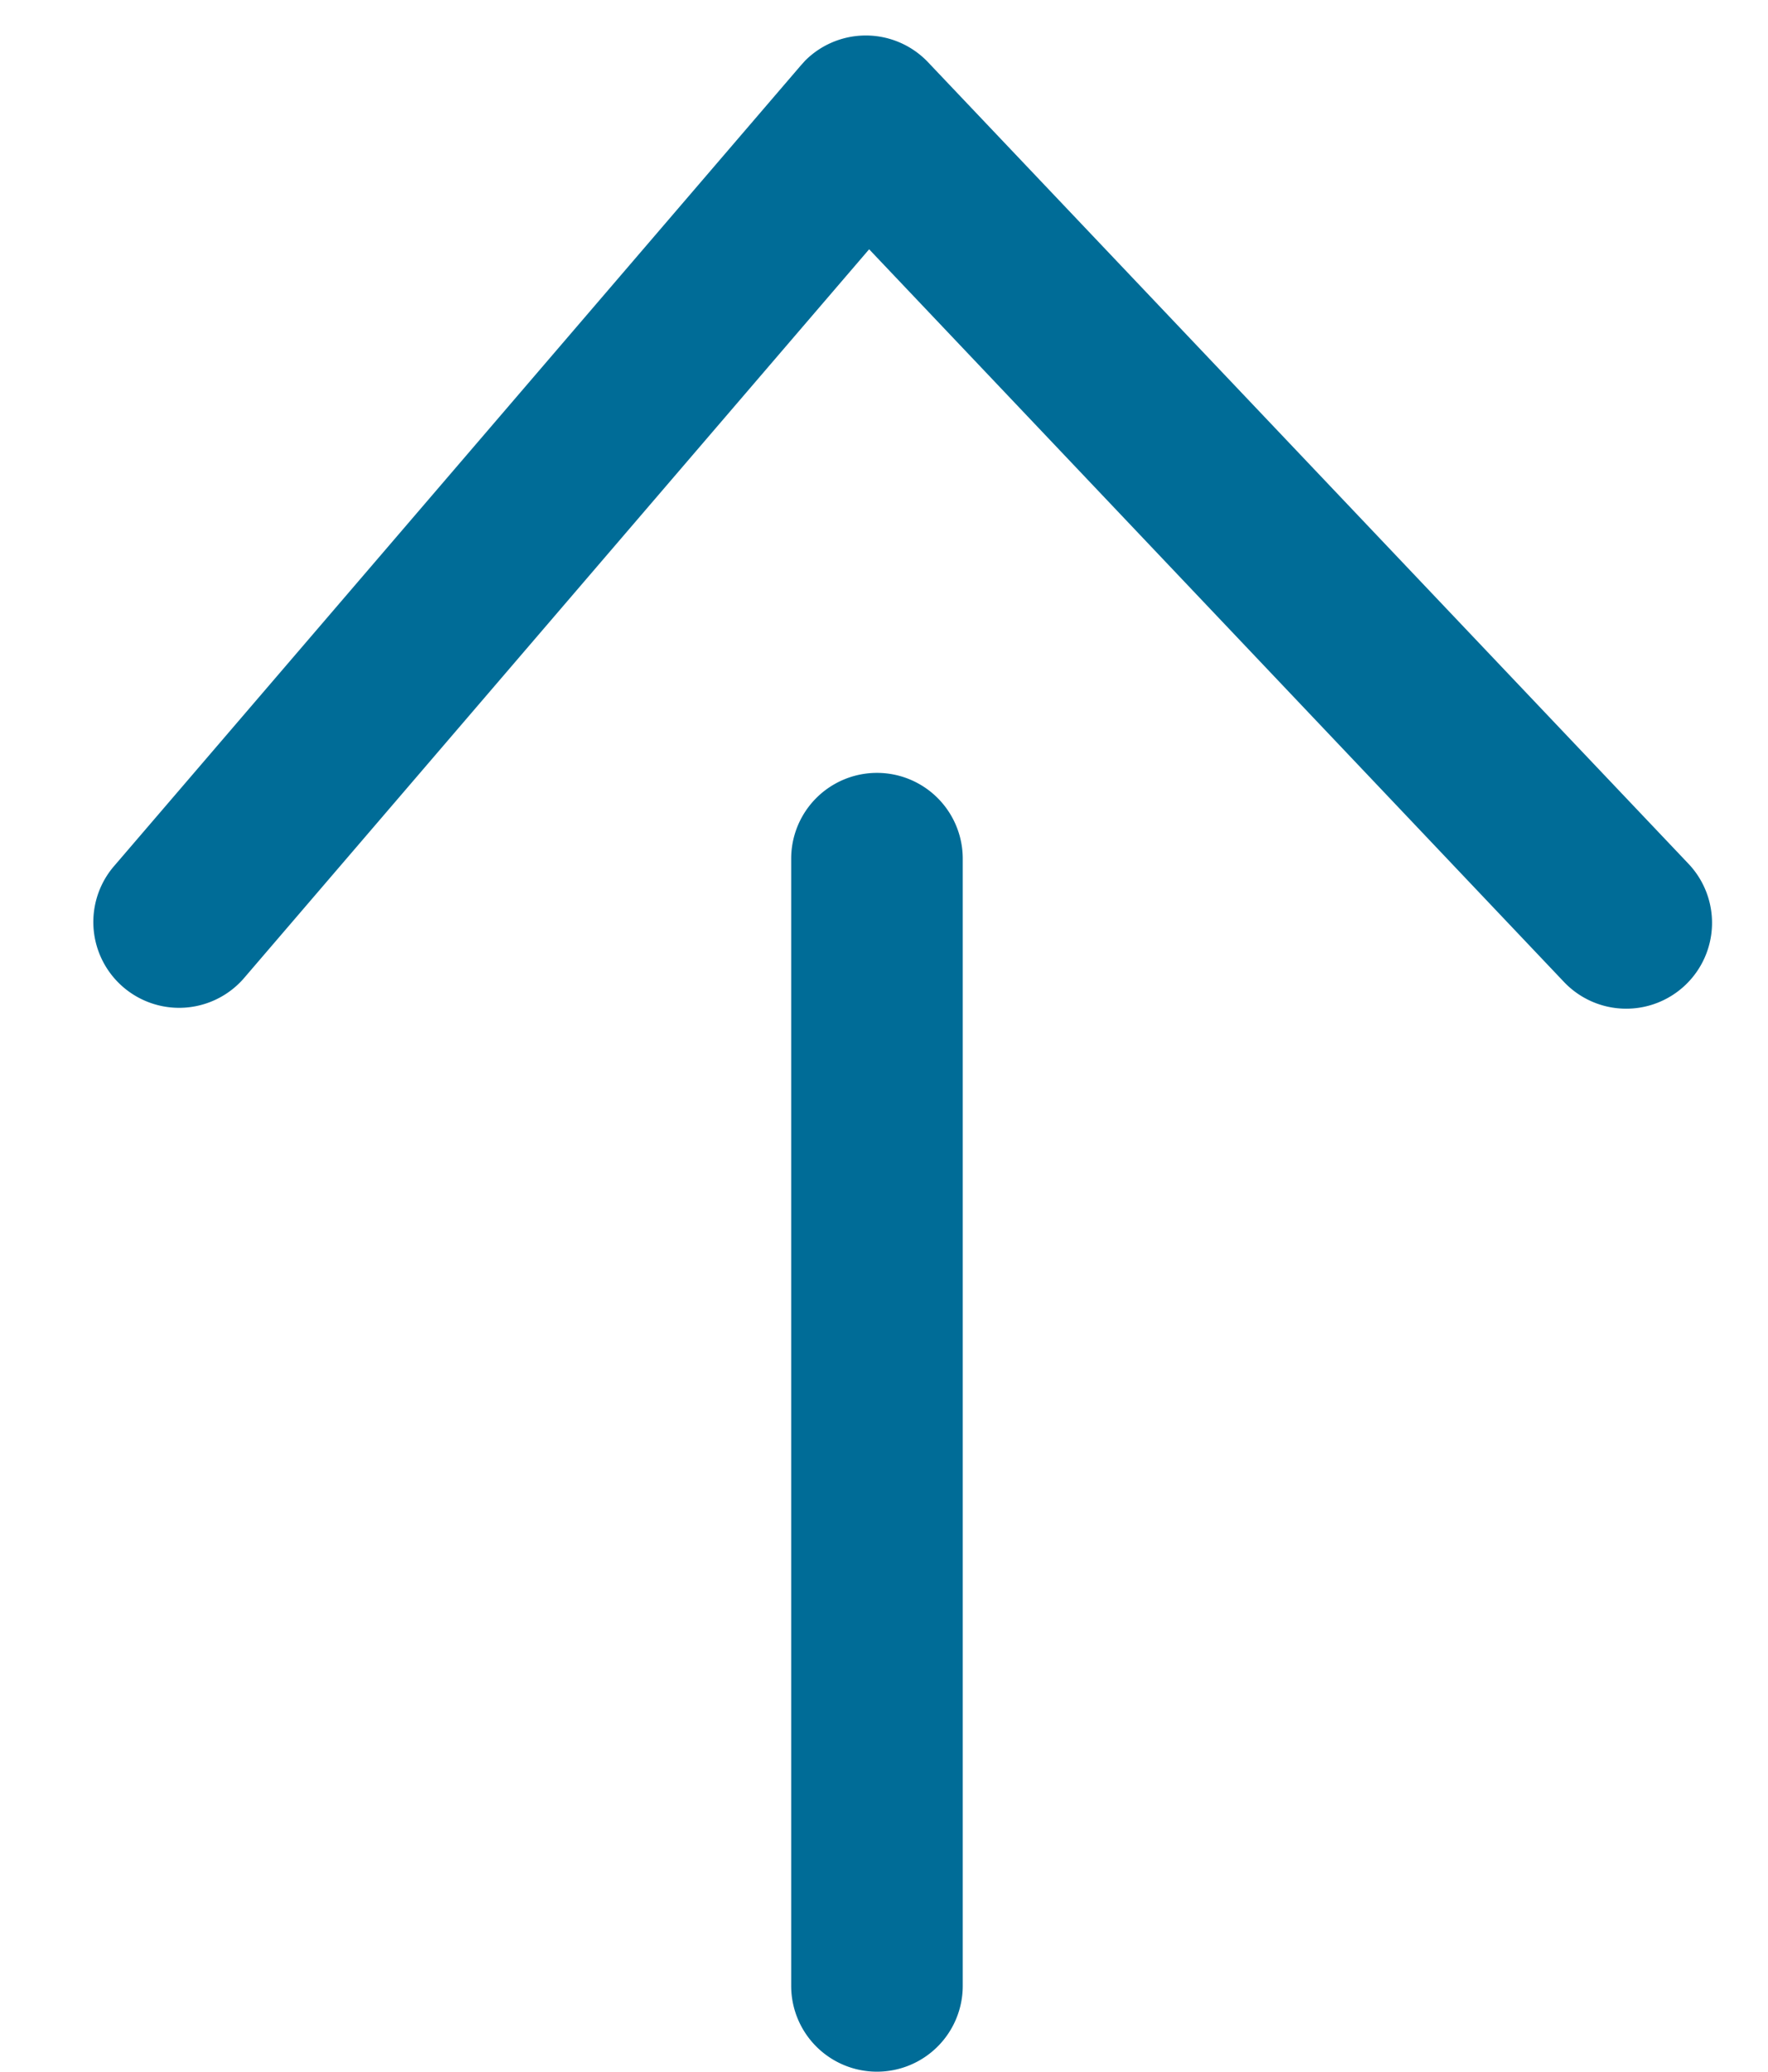
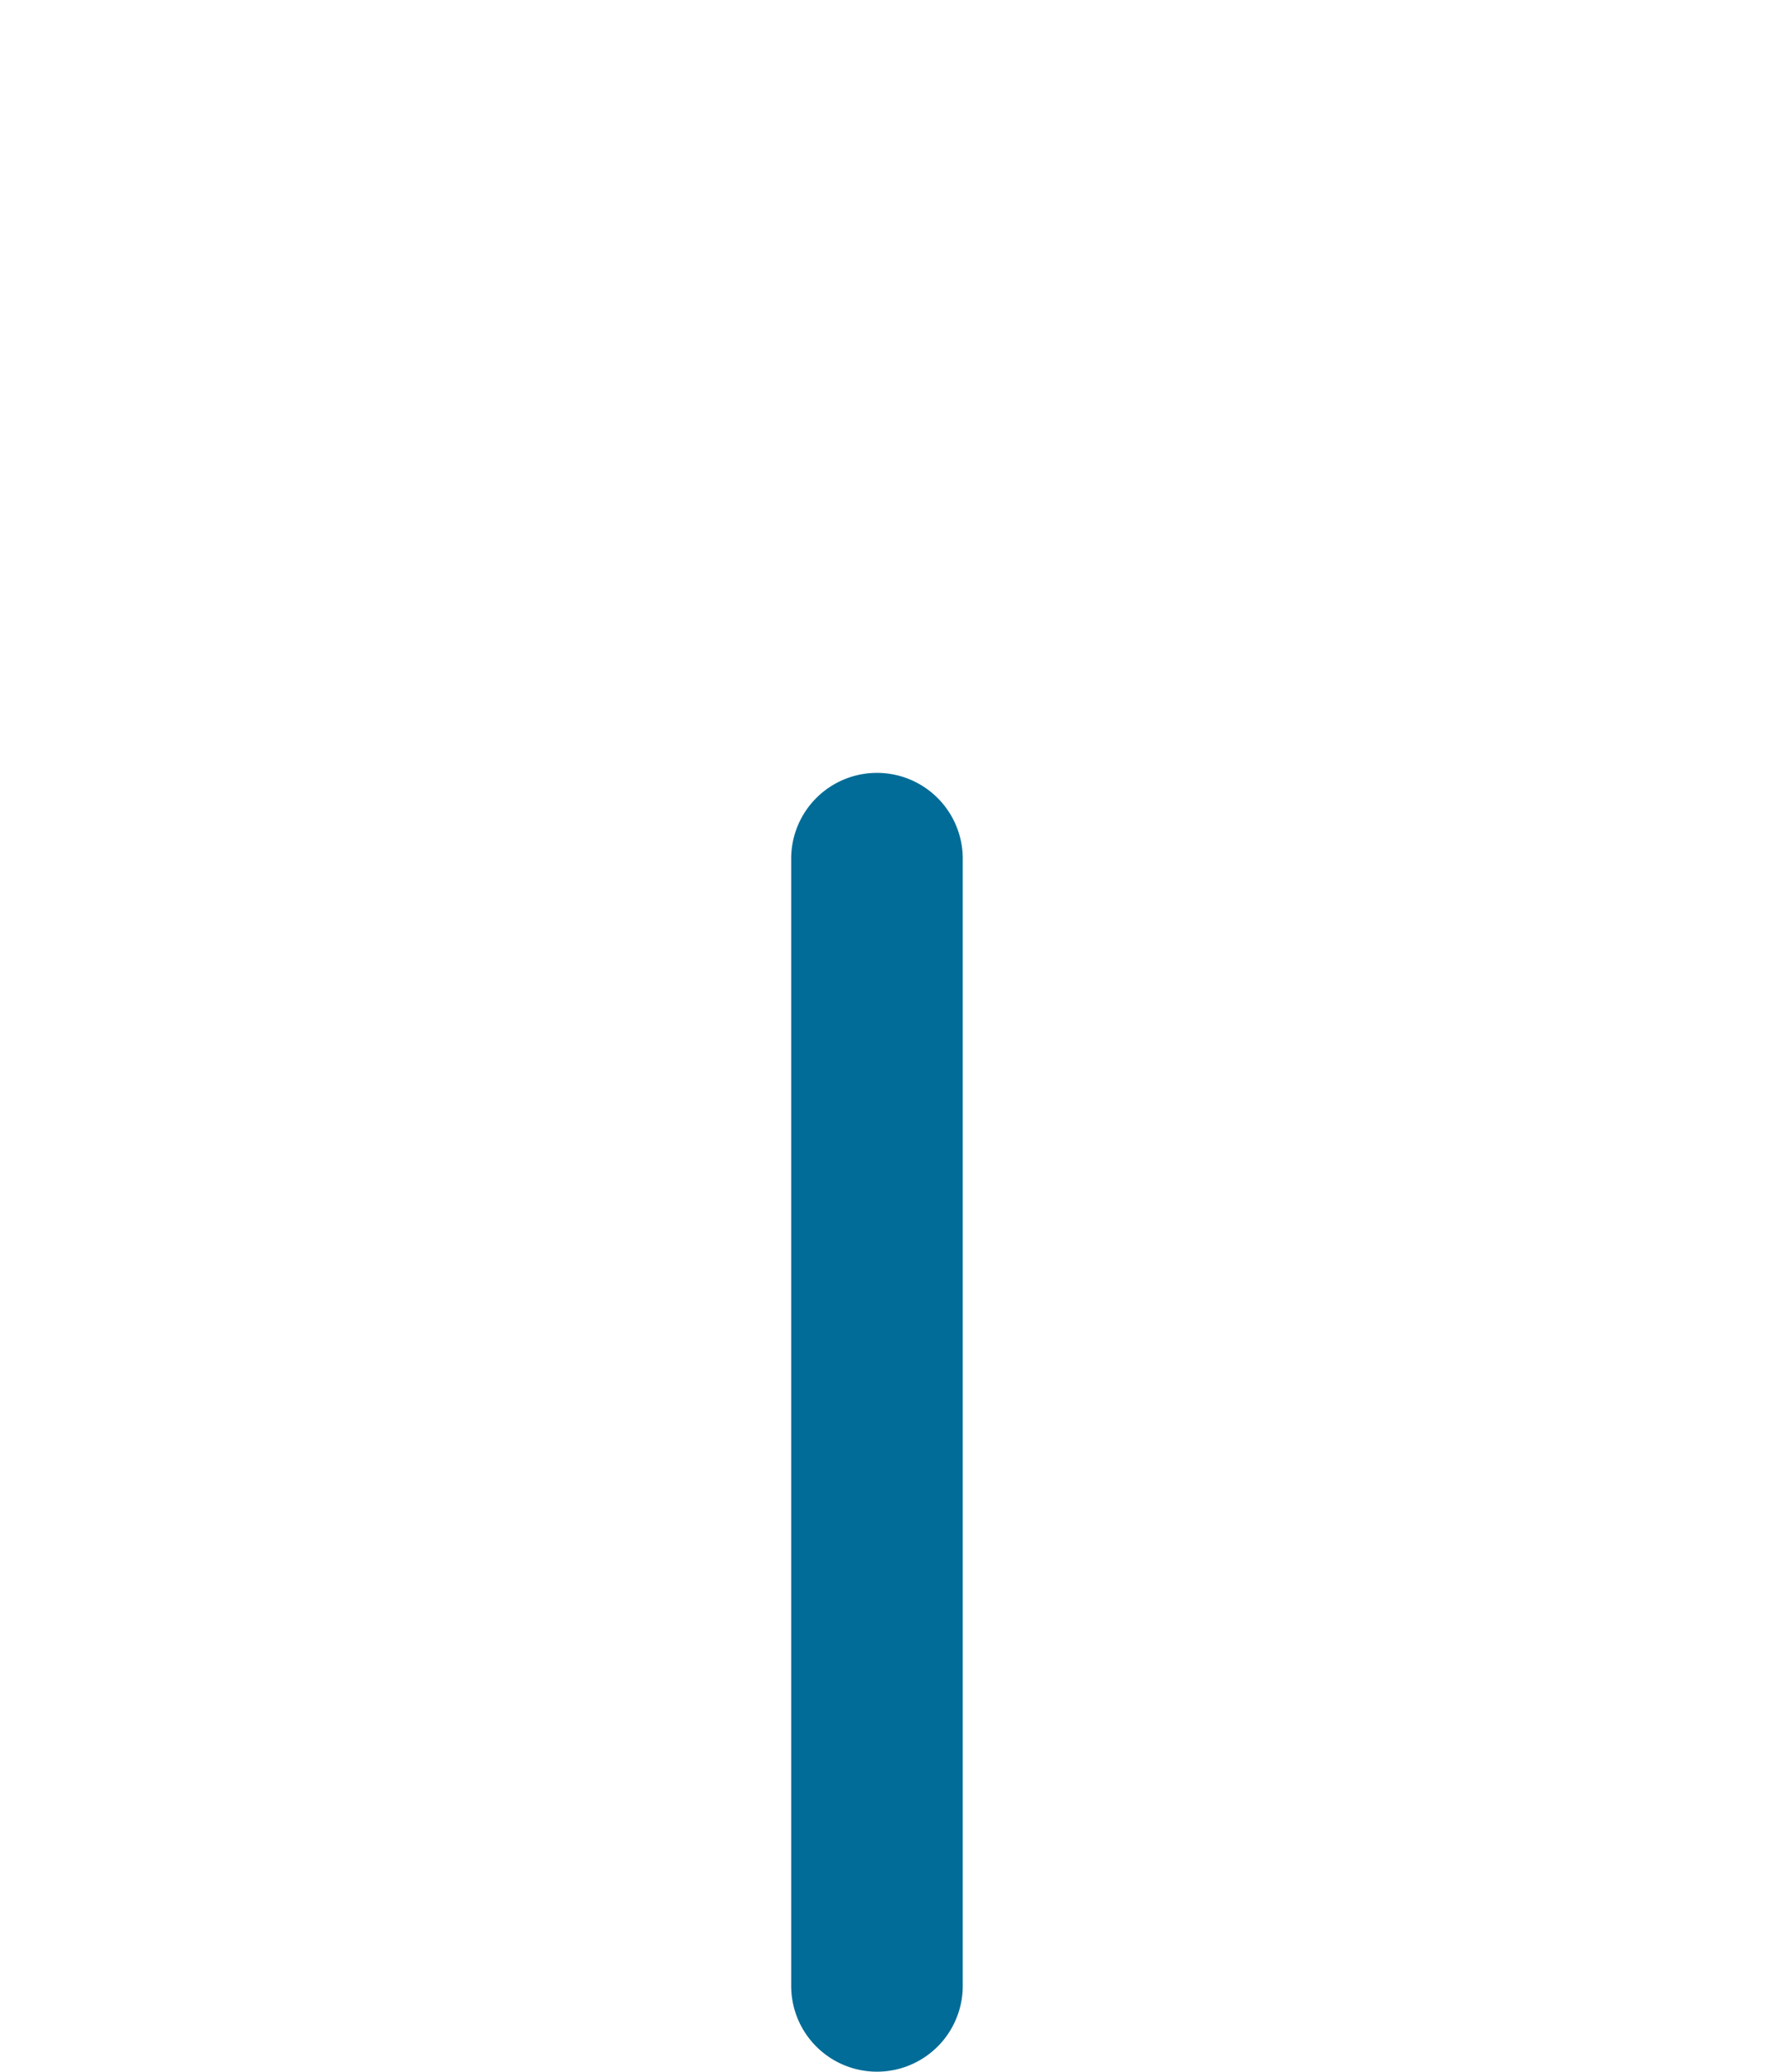
<svg xmlns="http://www.w3.org/2000/svg" width="20.61" height="24.143" viewBox="0 0 20.61 24.143">
  <g transform="translate(-1302.171 -1309.708)">
-     <path d="M-2.827,11.86a1,1,0,0,1-.689-.275,1,1,0,0,1-.311-.751L-3.49-2.04a1,1,0,0,1,1.026-.973A1,1,0,0,1-1.49-1.988L-1.8,9.778,9.37,8.924a1,1,0,0,1,.152,1.994l-12.273.938Z" transform="translate(1317.944 1320.8) rotate(135)" fill="#006c97" />
    <path d="M2226,1334.218a1,1,0,0,1-1-1v-13.136a1,1,0,0,1,2,0v13.136A1,1,0,0,1,2226,1334.218Z" transform="translate(-913.606 -0.367)" fill="#006c97" />
  </g>
</svg>